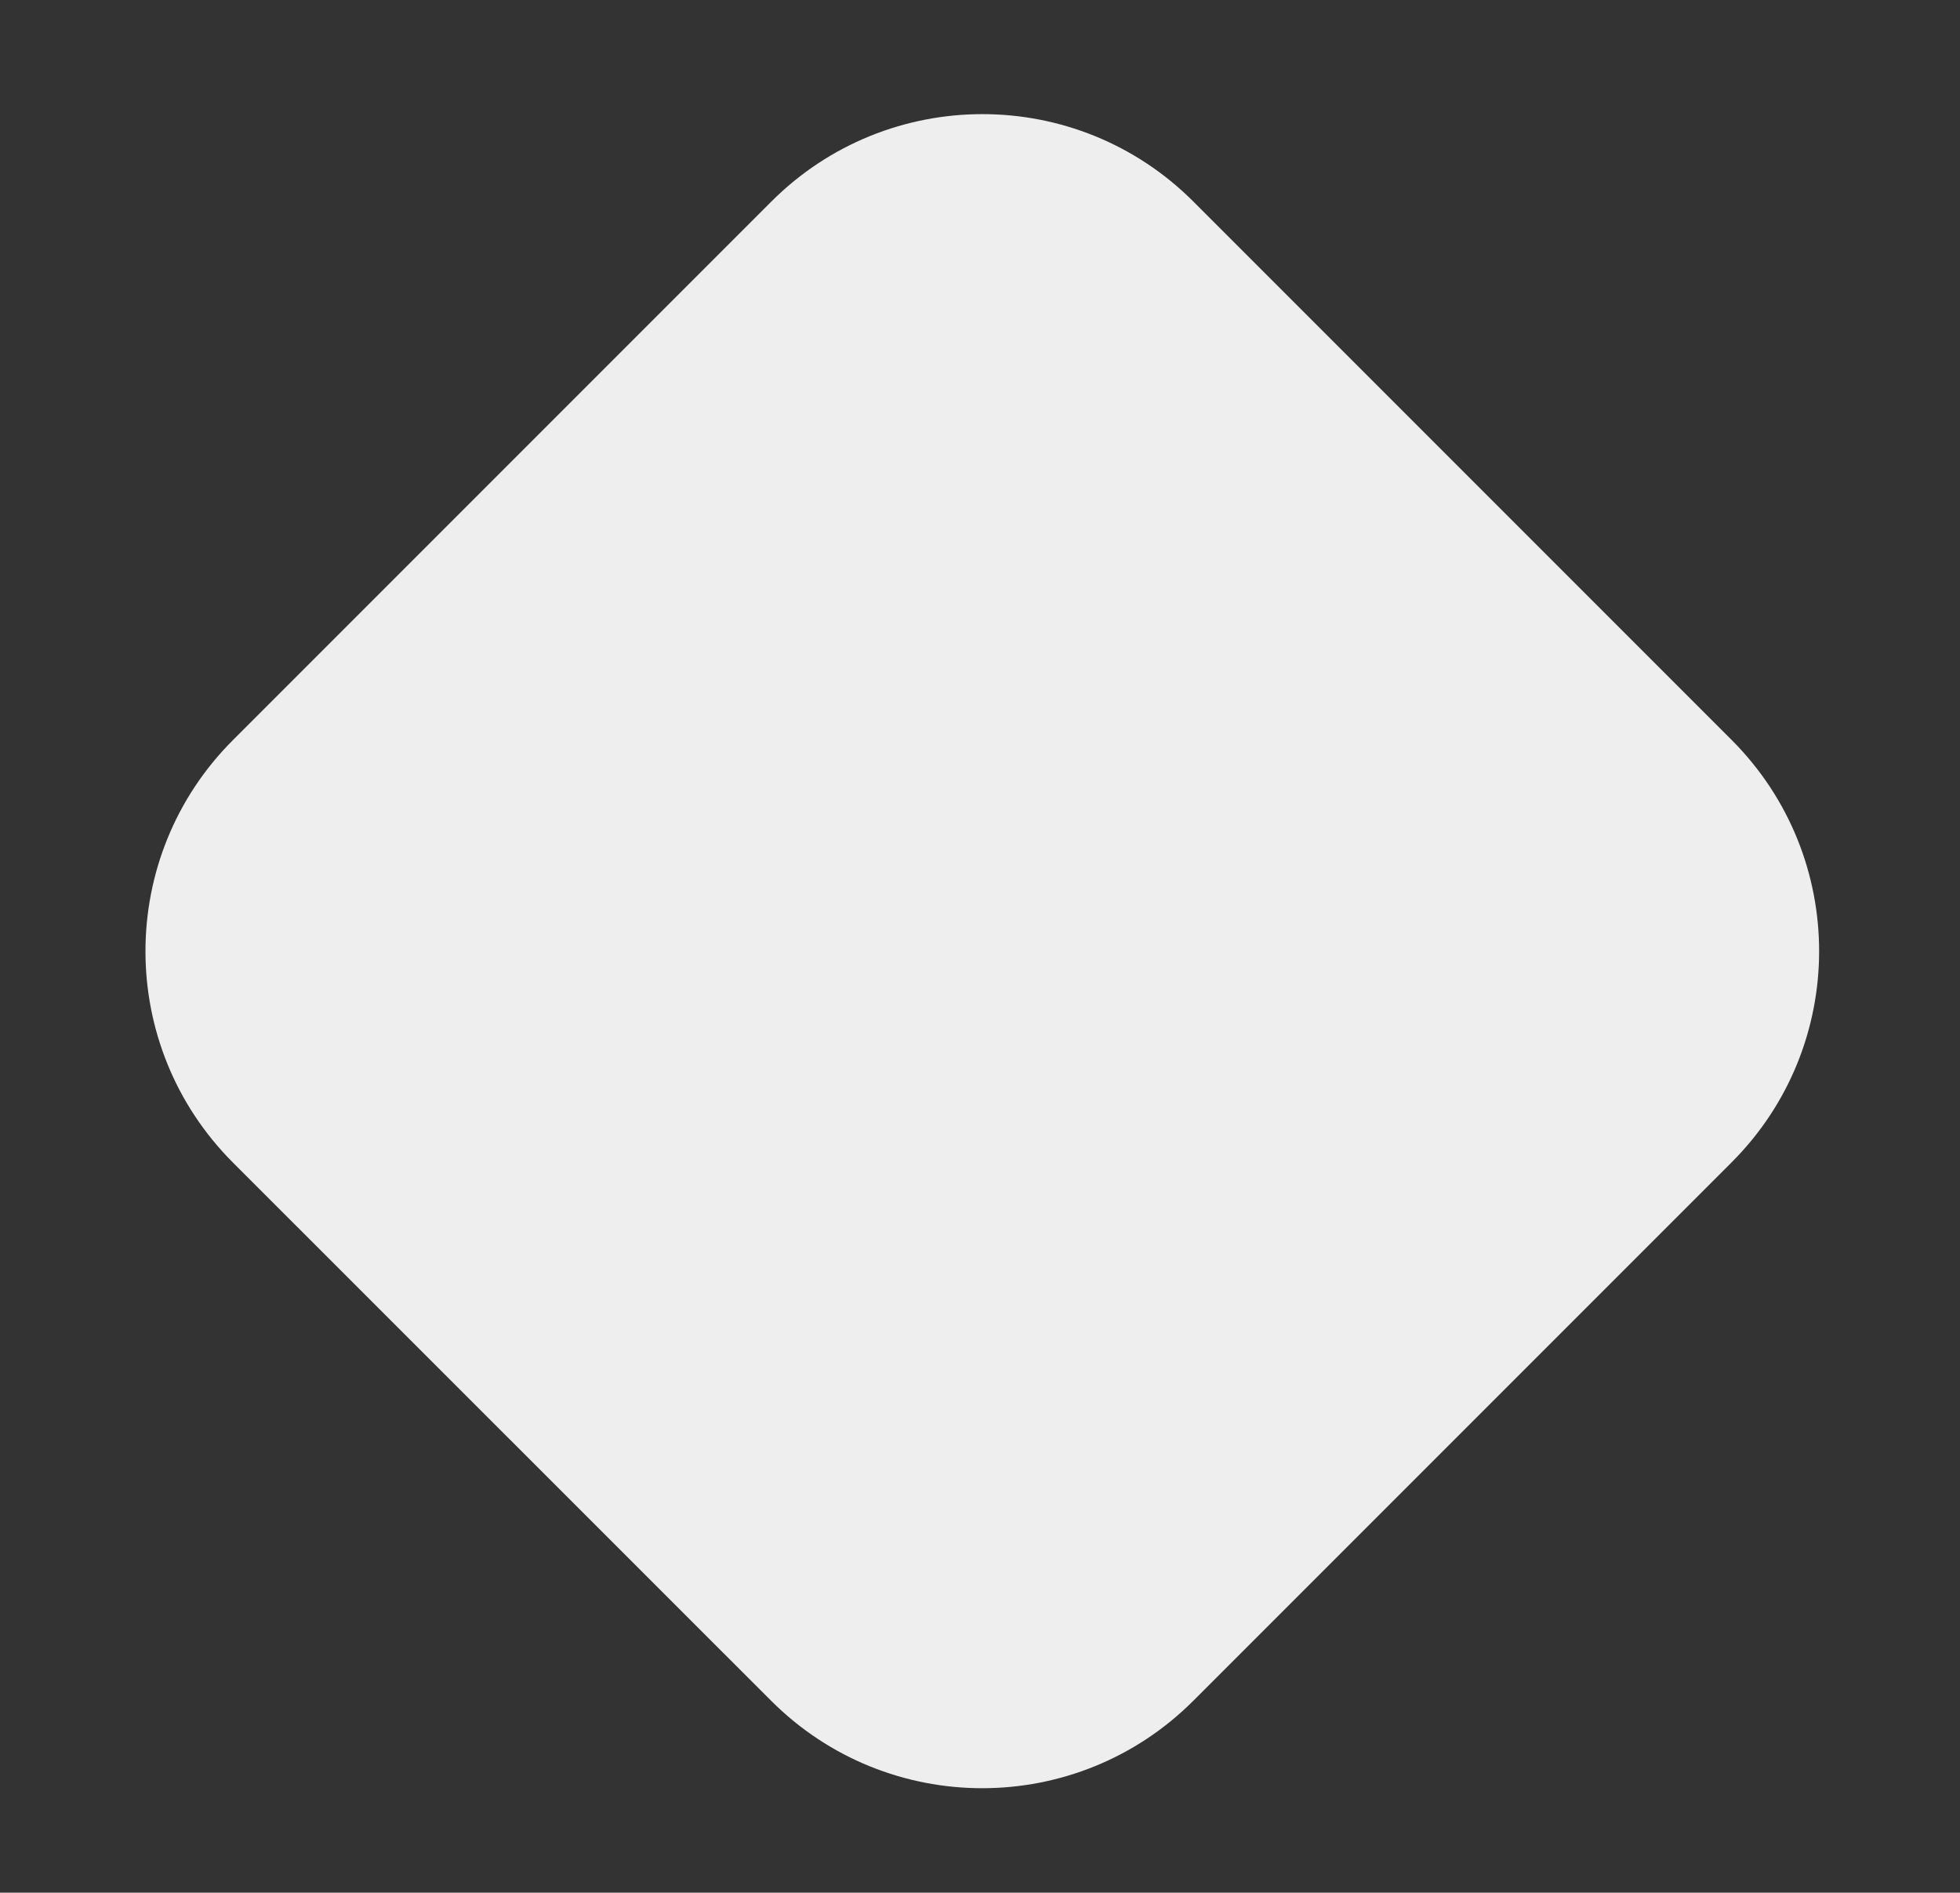
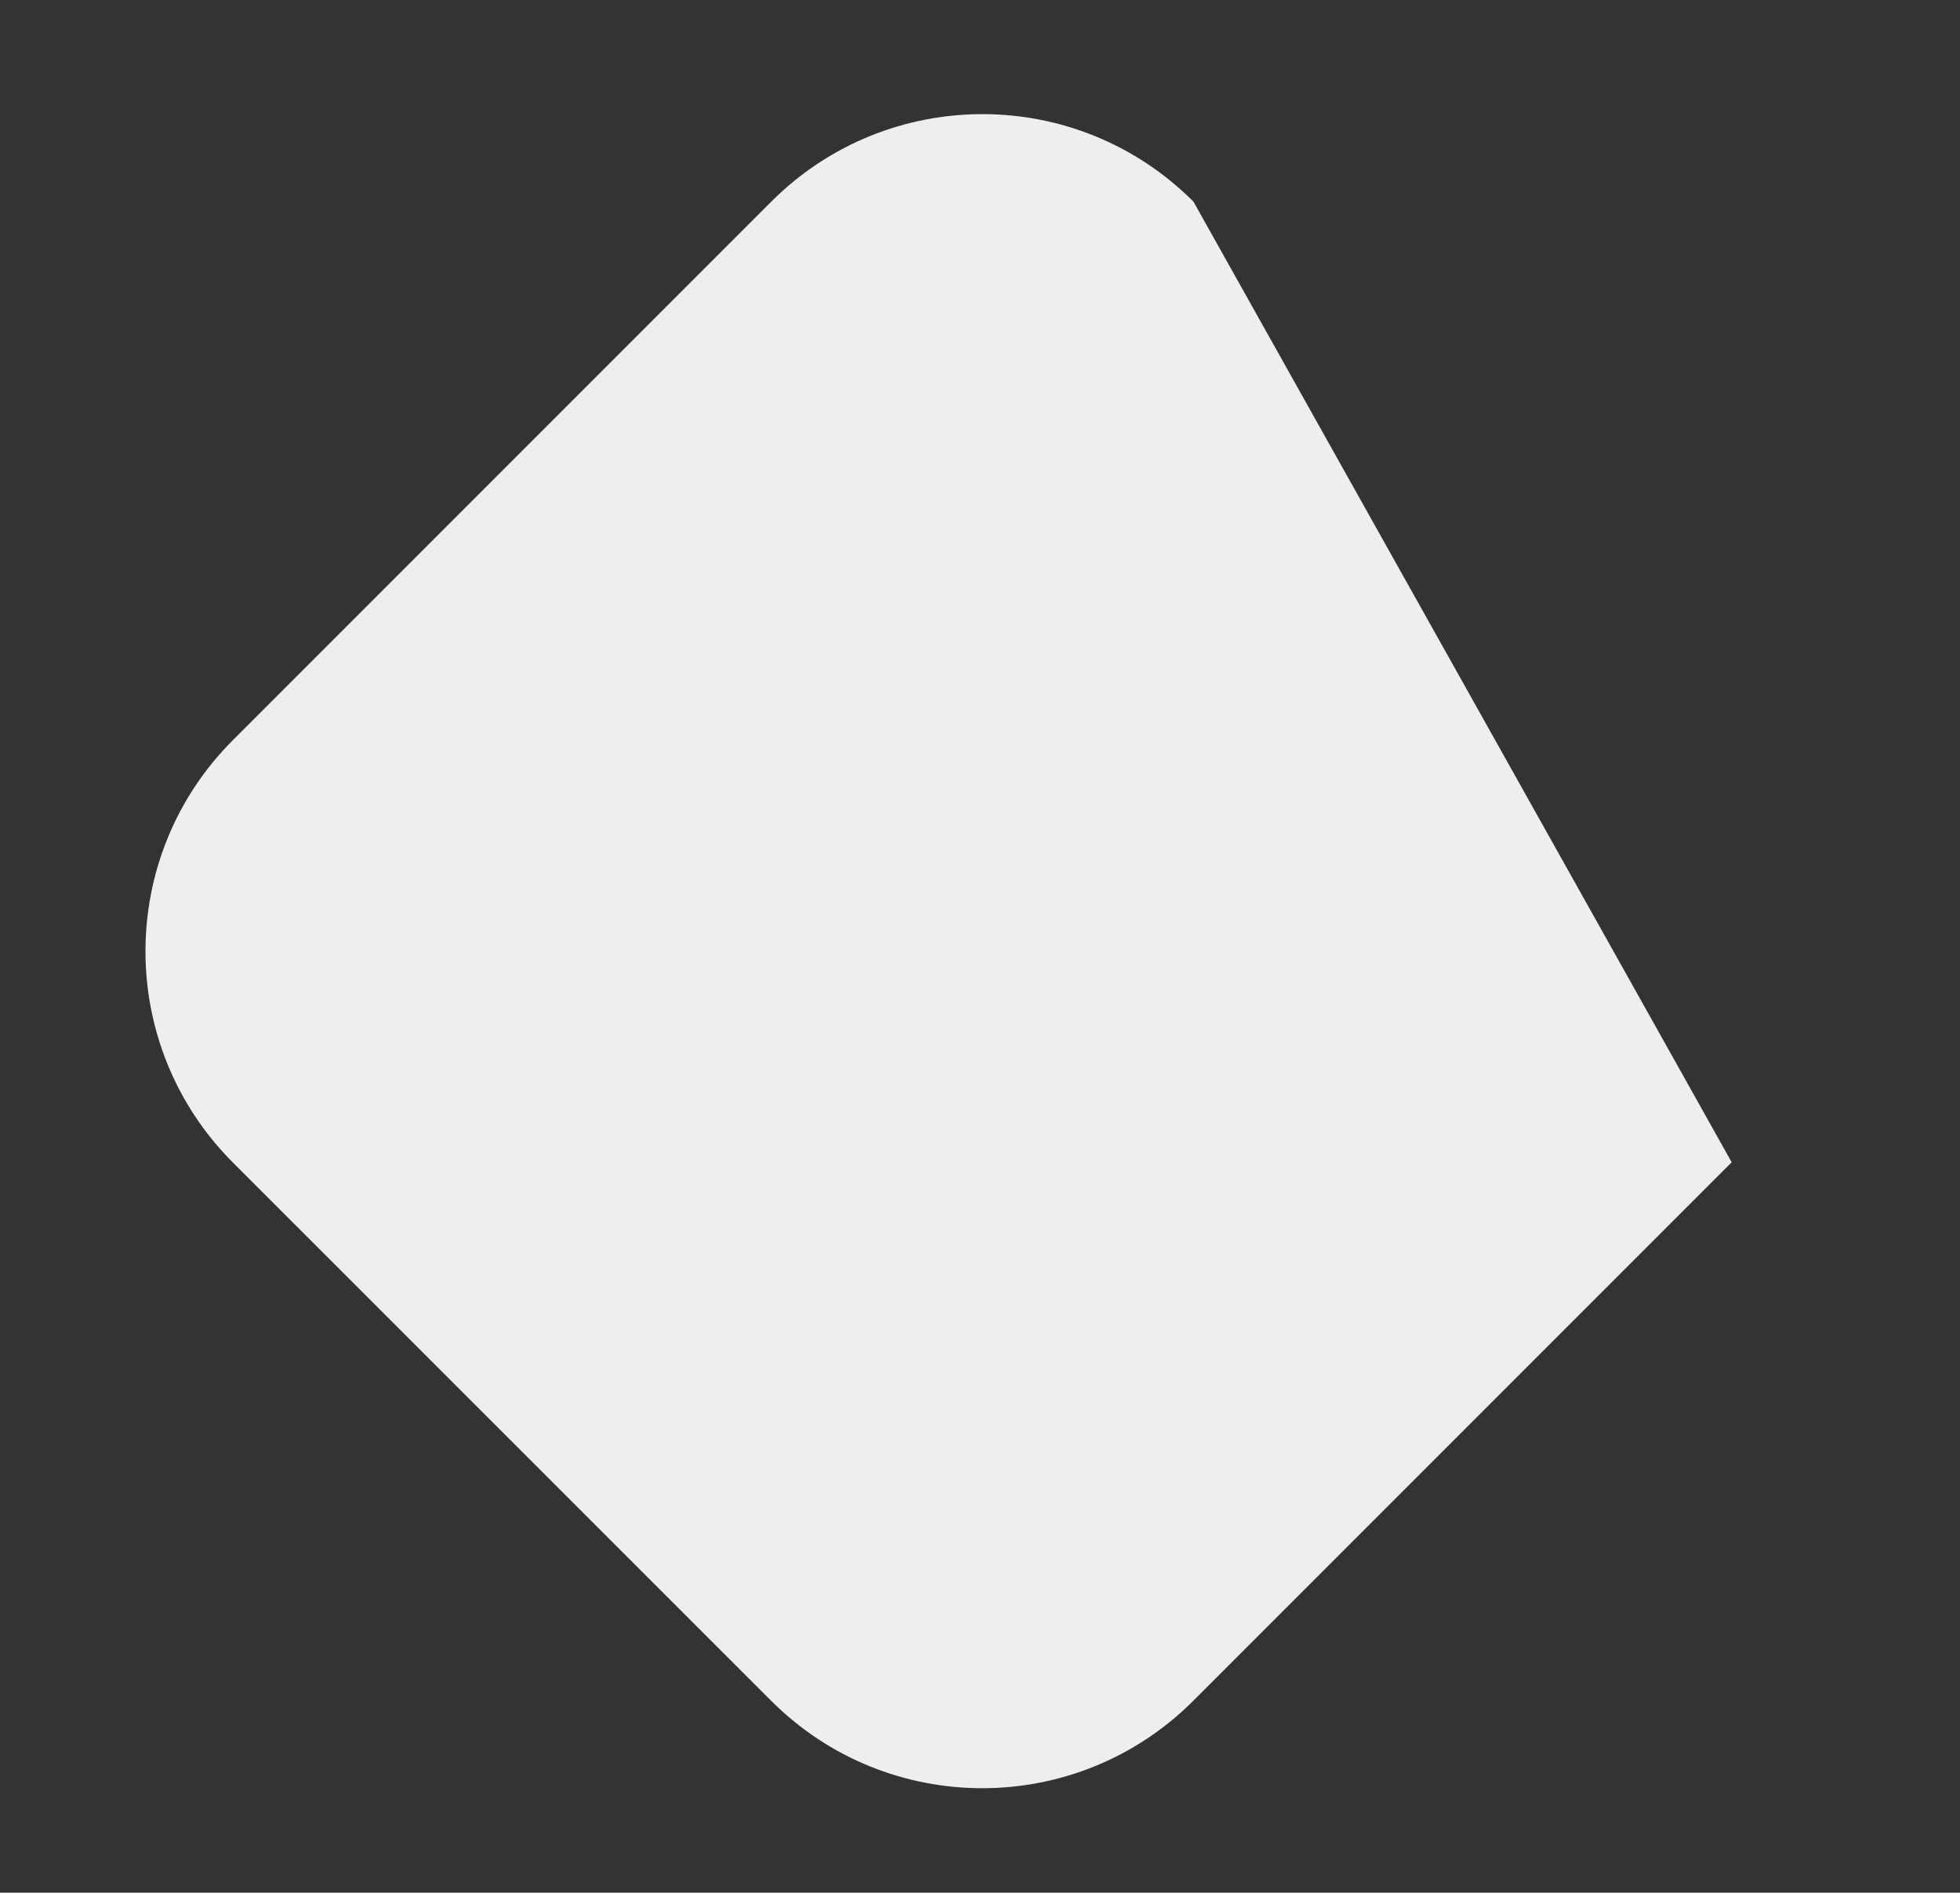
<svg xmlns="http://www.w3.org/2000/svg" version="1.1" id="Layer_1" x="0px" y="0px" width="14.963px" height="14.446px" viewBox="0 0 14.963 14.446" enable-background="new 0 0 14.963 14.446" xml:space="preserve">
  <rect x="0" y="0" width="14.963" height="14.446" fill="#333333" stroke="none" />
-   <path fill="#eee" d="M1.778,5.649c-0.89,0.89-0.89,2.333,0,3.224l4.109,4.108c0.89,0.89,2.333,0.89,3.223,0l4.11-4.11   c0.89-0.89,0.89-2.332,0-3.223L9.111,1.539c-0.89-0.891-2.333-0.89-3.223,0L1.778,5.649z" />
+   <path fill="#eee" d="M1.778,5.649c-0.89,0.89-0.89,2.333,0,3.224l4.109,4.108c0.89,0.89,2.333,0.89,3.223,0l4.11-4.11   L9.111,1.539c-0.89-0.891-2.333-0.89-3.223,0L1.778,5.649z" />
</svg>